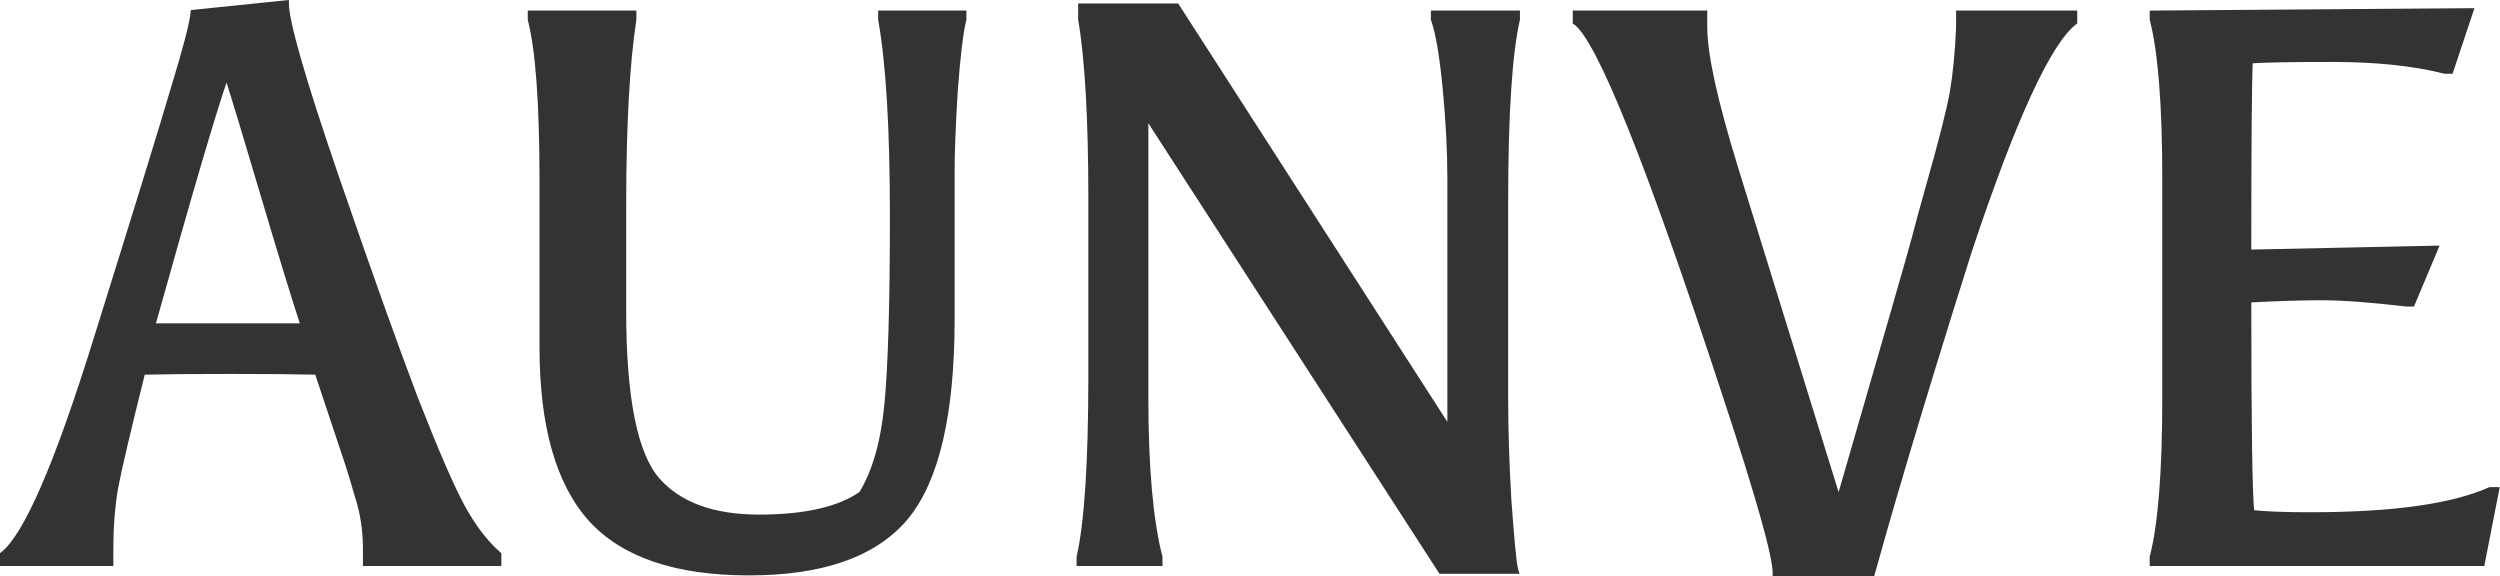
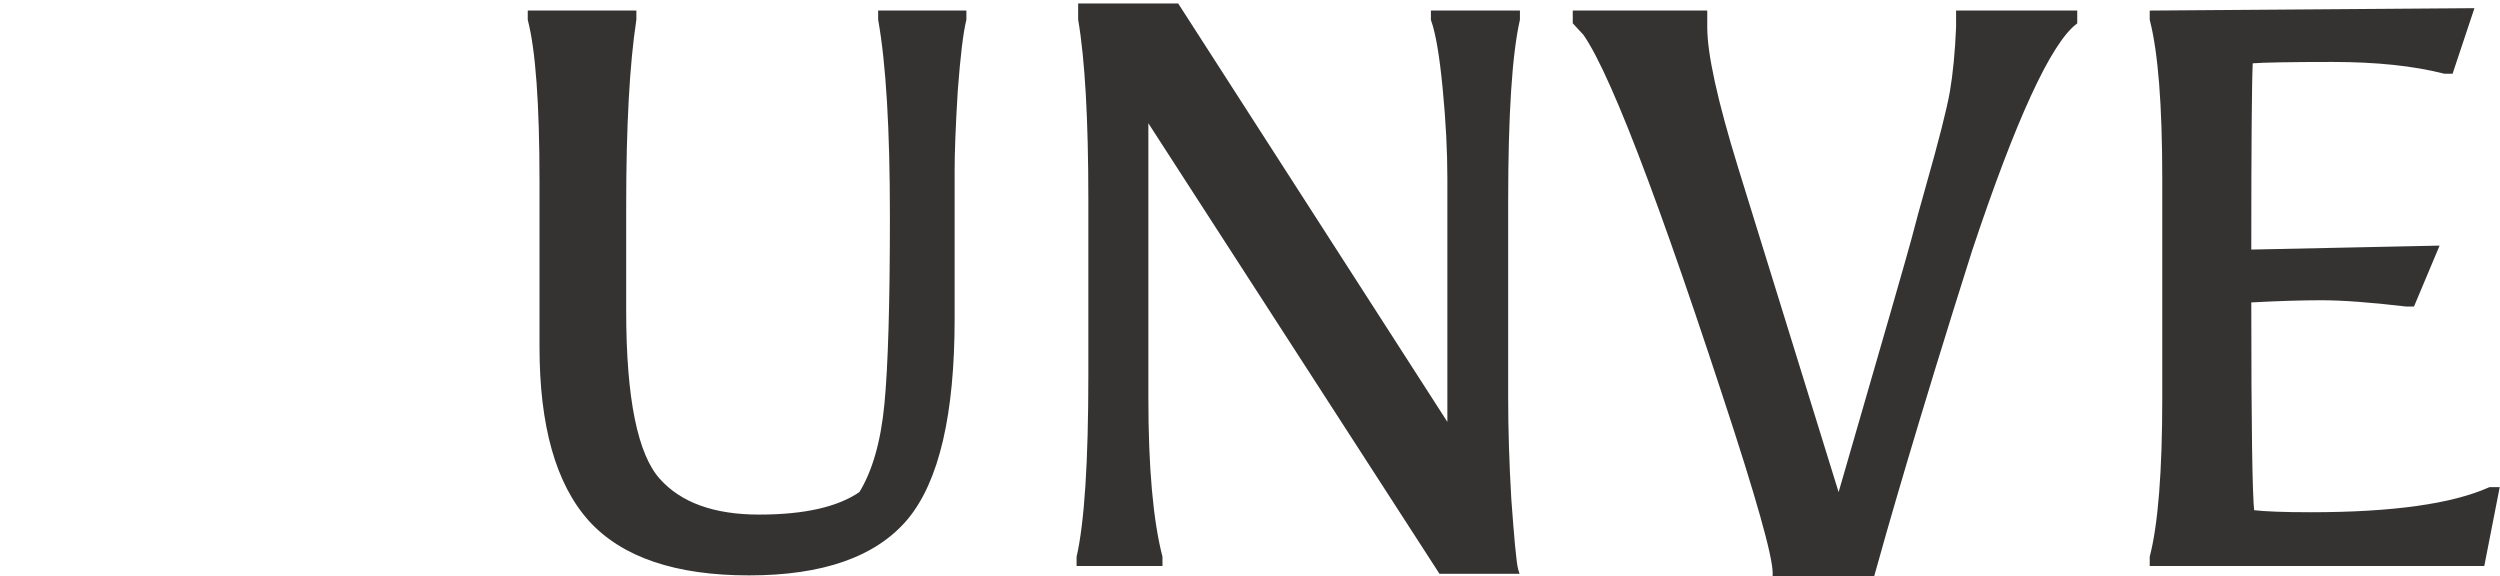
<svg xmlns="http://www.w3.org/2000/svg" fill="none" viewBox="0 0 7442 1716" height="1716" width="7442">
  <path stroke-width="10" stroke="#353232" fill="#353232" d="M7356.74 35.995L7298.4 211.003L7297.26 214.422H7276.7L7276.09 214.268C7184.83 191.066 7074.05 179.42 6943.64 179.42C6819.47 179.42 6738.7 180.864 6701.07 183.718C6698.13 246.999 6696.65 435.02 6696.63 748.011L7246.89 736.452L7254.58 736.29L7251.6 743.388L7183.93 904.396L7182.64 907.458H7162.69L7162.4 907.424C7056.7 894.988 6972.91 888.792 6910.97 888.792C6850.03 888.792 6778.59 891.034 6696.63 895.524C6696.64 1082.26 6697.42 1228.24 6698.96 1333.49C6700.44 1434.4 6702.62 1497.55 6705.46 1523.35C6741.23 1527.65 6798.79 1529.83 6878.31 1529.83C7122.4 1529.83 7299.64 1504.92 7410.64 1455.59L7411.61 1455.15H7435.07L7433.91 1461.11L7391.91 1675.79L7391.12 1679.83H6404.28V1657.86L6404.44 1657.25C6429.16 1561.46 6441.62 1404.11 6441.62 1184.81V531.44C6441.62 312.137 6429.16 154.787 6404.44 58.998L6404.28 58.383V36.451L6409.24 36.414L7351.96 29.414L7358.95 29.362L7356.74 35.995Z" />
-   <path stroke-width="10" stroke="#353232" fill="#353232" d="M5077.15 36.406V81.075C5077.15 161.392 5107.82 301.425 5169.63 501.698L5172.6 511.281L5172.6 511.285L5473.34 1482.4C5608.81 1015.06 5682.69 758.373 5695.01 712.191C5707.46 663.92 5721.48 612.542 5737.04 558.06C5775.94 421.149 5799.98 326.488 5809.26 273.883C5818.55 219.737 5824.75 155.447 5827.86 80.98V36.406H6178.54V67.182L6176.62 68.684C6157.84 83.332 6137.1 108.295 6114.47 143.985C6091.88 179.609 6067.58 225.626 6041.58 282.094C5989.57 395.028 5930.91 549.424 5865.6 745.357C5702.29 1260.18 5605.87 1599.22 5576.33 1706.49L5575.32 1710.16H5281.83V1705.16C5281.83 1692.91 5278.83 1672.71 5272.61 1644.24C5266.42 1615.89 5257.11 1579.68 5244.68 1535.59C5219.82 1447.41 5182.51 1327.9 5132.74 1177.03L5132.74 1177.02C5019.19 830.929 4925.3 565.423 4851.08 380.452C4813.97 287.957 4781.81 215.697 4754.6 163.603C4740.99 137.553 4728.67 116.632 4717.63 100.777C4706.53 84.835 4696.96 74.37 4688.96 68.858L4686.8 67.368V36.406H5077.15Z" />
+   <path stroke-width="10" stroke="#353232" fill="#353232" d="M5077.15 36.406V81.075C5077.15 161.392 5107.82 301.425 5169.63 501.698L5172.6 511.281L5172.6 511.285L5473.34 1482.4C5608.81 1015.06 5682.69 758.373 5695.01 712.191C5707.46 663.92 5721.48 612.542 5737.04 558.06C5775.94 421.149 5799.98 326.488 5809.26 273.883C5818.55 219.737 5824.75 155.447 5827.86 80.98V36.406H6178.54V67.182L6176.62 68.684C6157.84 83.332 6137.1 108.295 6114.47 143.985C6091.88 179.609 6067.58 225.626 6041.58 282.094C5989.57 395.028 5930.91 549.424 5865.6 745.357C5702.29 1260.18 5605.87 1599.22 5576.33 1706.49L5575.32 1710.16H5281.83V1705.16C5281.83 1692.91 5278.83 1672.71 5272.61 1644.24C5266.42 1615.89 5257.11 1579.68 5244.68 1535.59C5219.82 1447.41 5182.51 1327.9 5132.74 1177.03L5132.74 1177.02C5019.19 830.929 4925.3 565.423 4851.08 380.452C4813.97 287.957 4781.81 215.697 4754.6 163.603C4740.99 137.553 4728.67 116.632 4717.63 100.777L4686.8 67.368V36.406H5077.15Z" />
  <path stroke-width="10" stroke="#353232" fill="#353232" d="M3455.47 1679.82H3209.79V1657.92L3209.92 1657.38C3233.11 1555.31 3244.79 1375.37 3244.79 1117.12V594.429C3244.79 354.923 3234.68 176.372 3214.53 58.577L3214.46 58.158V15.398H3504.54L3506.01 17.693L4313.52 1272.79V531.425C4313.52 449.162 4308.86 359.876 4299.54 263.56L4299.54 263.552C4290.21 165.549 4278.58 97.666 4264.81 59.428L4264.51 58.606V36.399H4519.53V58.295L4519.4 58.842C4496.21 160.907 4484.53 340.85 4484.53 599.096V1184.79C4484.53 1278.02 4487.63 1378.26 4493.85 1485.52C4497.74 1538.38 4501.43 1586.34 4504.92 1623.6C4506.67 1642.24 4508.36 1658.16 4510 1670.67C4511.66 1683.29 4513.22 1692.08 4514.64 1696.68L4516.63 1703.15H4287.79L4286.32 1700.87L3413.47 350.031V1184.79C3413.47 1391.56 3427.47 1548.96 3455.31 1657.24L3455.47 1657.85V1679.82Z" />
  <path stroke-width="10" stroke="#353232" fill="#353232" d="M1889.36 36.406V58.121L1889.3 58.496C1869.14 190.354 1859.03 375.181 1859.03 613.103V925.786C1859.03 1056.28 1867.57 1163.45 1884.59 1247.39C1901.64 1331.44 1927.07 1391.66 1960.42 1428.8L1960.43 1428.81C2024.48 1500.5 2123.99 1536.82 2260.05 1536.82C2395.96 1536.82 2496.35 1513.72 2562.02 1468.3C2601.6 1403.93 2626.96 1315.61 2637.76 1202.99C2648.62 1089.69 2654.07 903.218 2654.07 643.438C2654.07 383.718 2642.4 188.844 2619.14 58.619L2619.07 58.184V36.406H2871.75V58.356L2871.6 58.953C2862.38 95.808 2853.85 166.158 2846.07 270.388L2845.49 279.939C2839.66 377.909 2836.74 453.167 2836.74 505.764V949.12C2836.74 1232.45 2790.89 1430.8 2697.92 1542.68L2697.9 1542.69L2697.89 1542.71C2604.75 1653.22 2448.19 1707.83 2229.71 1707.83C2012.79 1707.83 1854.78 1654.78 1756.99 1547.52L1756.98 1547.51L1756.97 1547.49C1659.32 1438.81 1611.01 1266.99 1611.01 1033.12V540.766C1611.01 308.956 1599.33 148.533 1576.17 58.992L1576.01 58.377V36.406H1889.36Z" />
-   <path stroke-width="10" stroke="#353232" fill="#353232" d="M674.719 229.507C641.284 323.306 568.937 569.182 457.614 967.462H899.156C871.188 881.583 830.66 749.15 777.58 570.195C727.469 401.249 693.186 287.706 674.719 229.507ZM1487.41 1679.83H1085.39V1635.16C1085.39 1579.63 1077.68 1528.04 1062.3 1480.36L1062.27 1480.29L1062.25 1480.22C1048.25 1431.97 1038.94 1400.95 1034.31 1387.06L942.082 1110.38C880.139 1108.88 793.463 1108.14 682.035 1108.14C570.897 1108.14 485.877 1108.88 426.951 1110.37C383.933 1282.54 357.055 1397.06 346.27 1454.05C336.996 1509.72 332.35 1570.09 332.35 1635.16V1679.83H5V1649.05L6.931 1647.55C23.711 1634.5 42.292 1611.44 62.601 1577.88C82.86 1544.41 104.634 1500.83 127.918 1447.08C174.483 1339.59 226.925 1191.81 285.238 1003.65L285.242 1003.64C403.474 625.608 479.686 378.306 513.896 261.684L513.913 261.625C549.741 144.793 568.999 70.66 572.052 38.605L572.44 34.524L576.52 34.105L849.533 6.104L855.044 5.539V11.078C855.044 24.12 858.003 44.533 864.117 72.579C870.21 100.531 879.366 135.758 891.601 178.288C916.068 263.342 952.789 377.395 1001.78 520.478L1010.91 546.976C1104.66 818.809 1180.15 1030.03 1237.39 1180.66L1243.04 1195.1C1300.96 1342.92 1345.65 1445.97 1377.14 1504.45C1409.6 1564.74 1445.82 1612.45 1485.72 1647.75L1487.41 1649.24V1679.83Z" />
</svg>